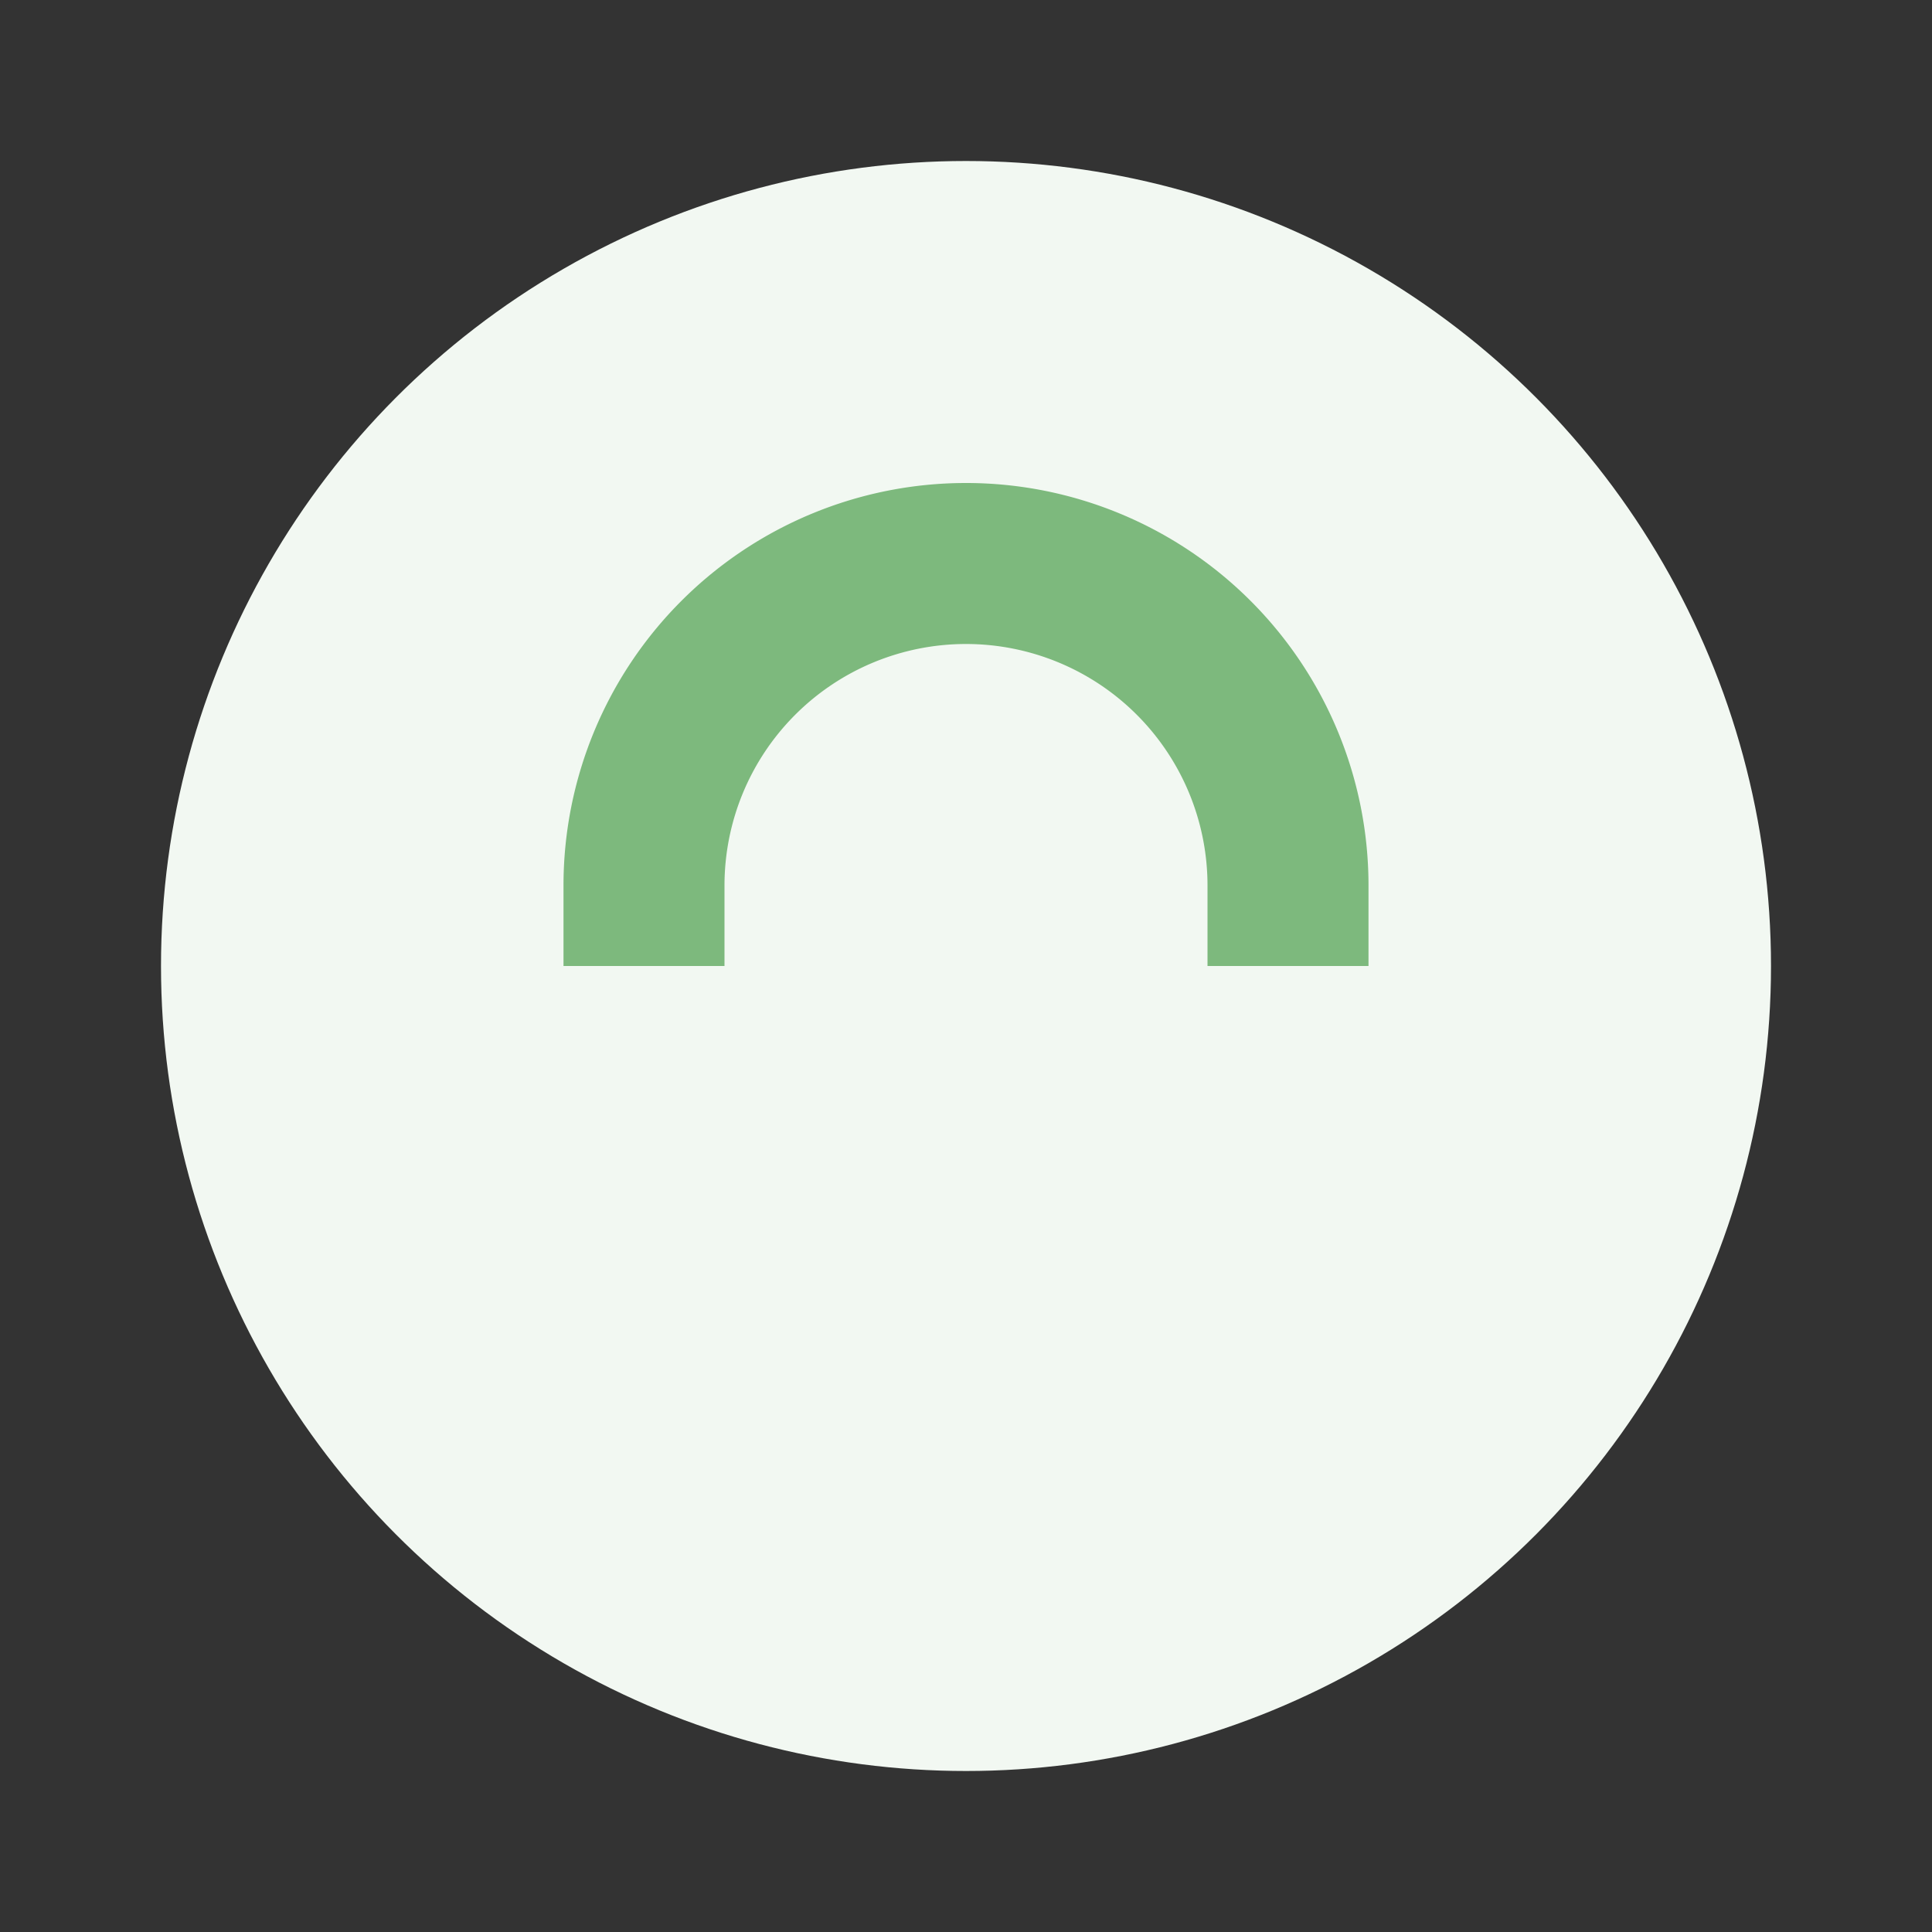
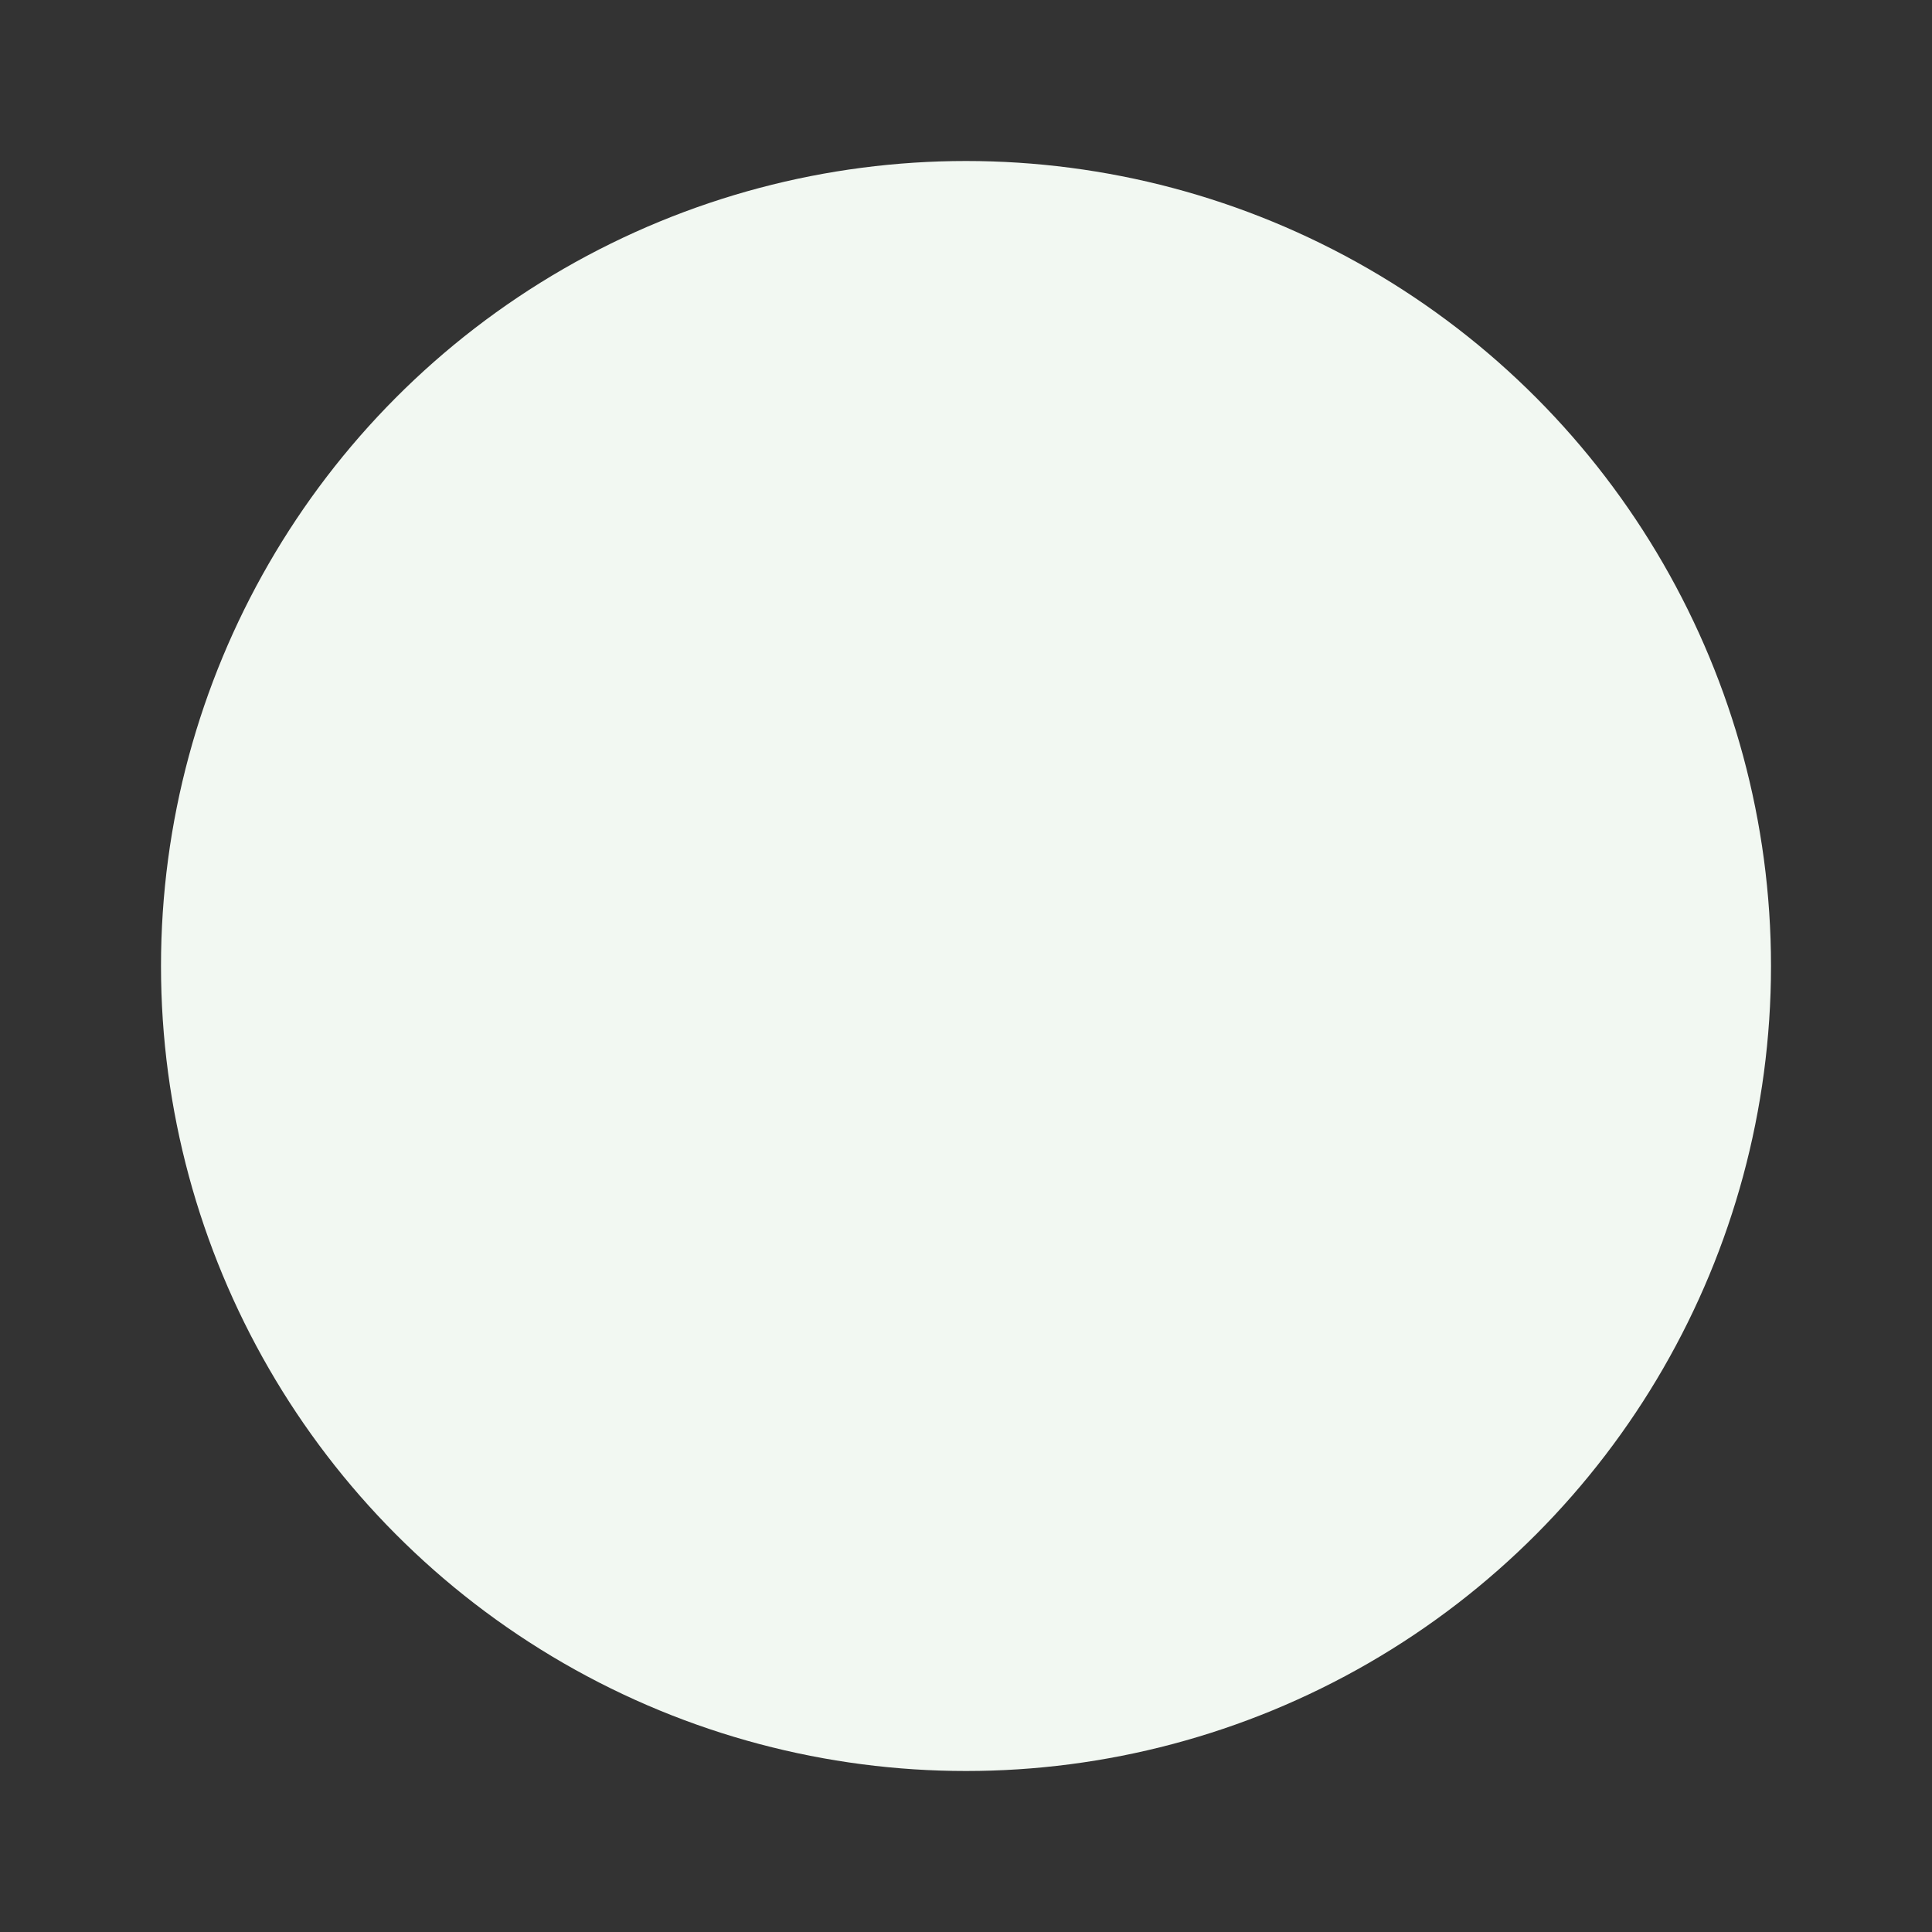
<svg xmlns="http://www.w3.org/2000/svg" width="24" height="24" viewBox="0 0 24 24">
  <rect x="0" y="0" width="24" height="24" fill="#333333" stroke="none" />
  <circle cx="12" cy="12" r="10" fill="#F2F8F2" />
-   <path d="M8 12v-1a4 4 0 0 1 8 0v1" stroke="#7DB97D" stroke-width="2" fill="none" />
</svg>